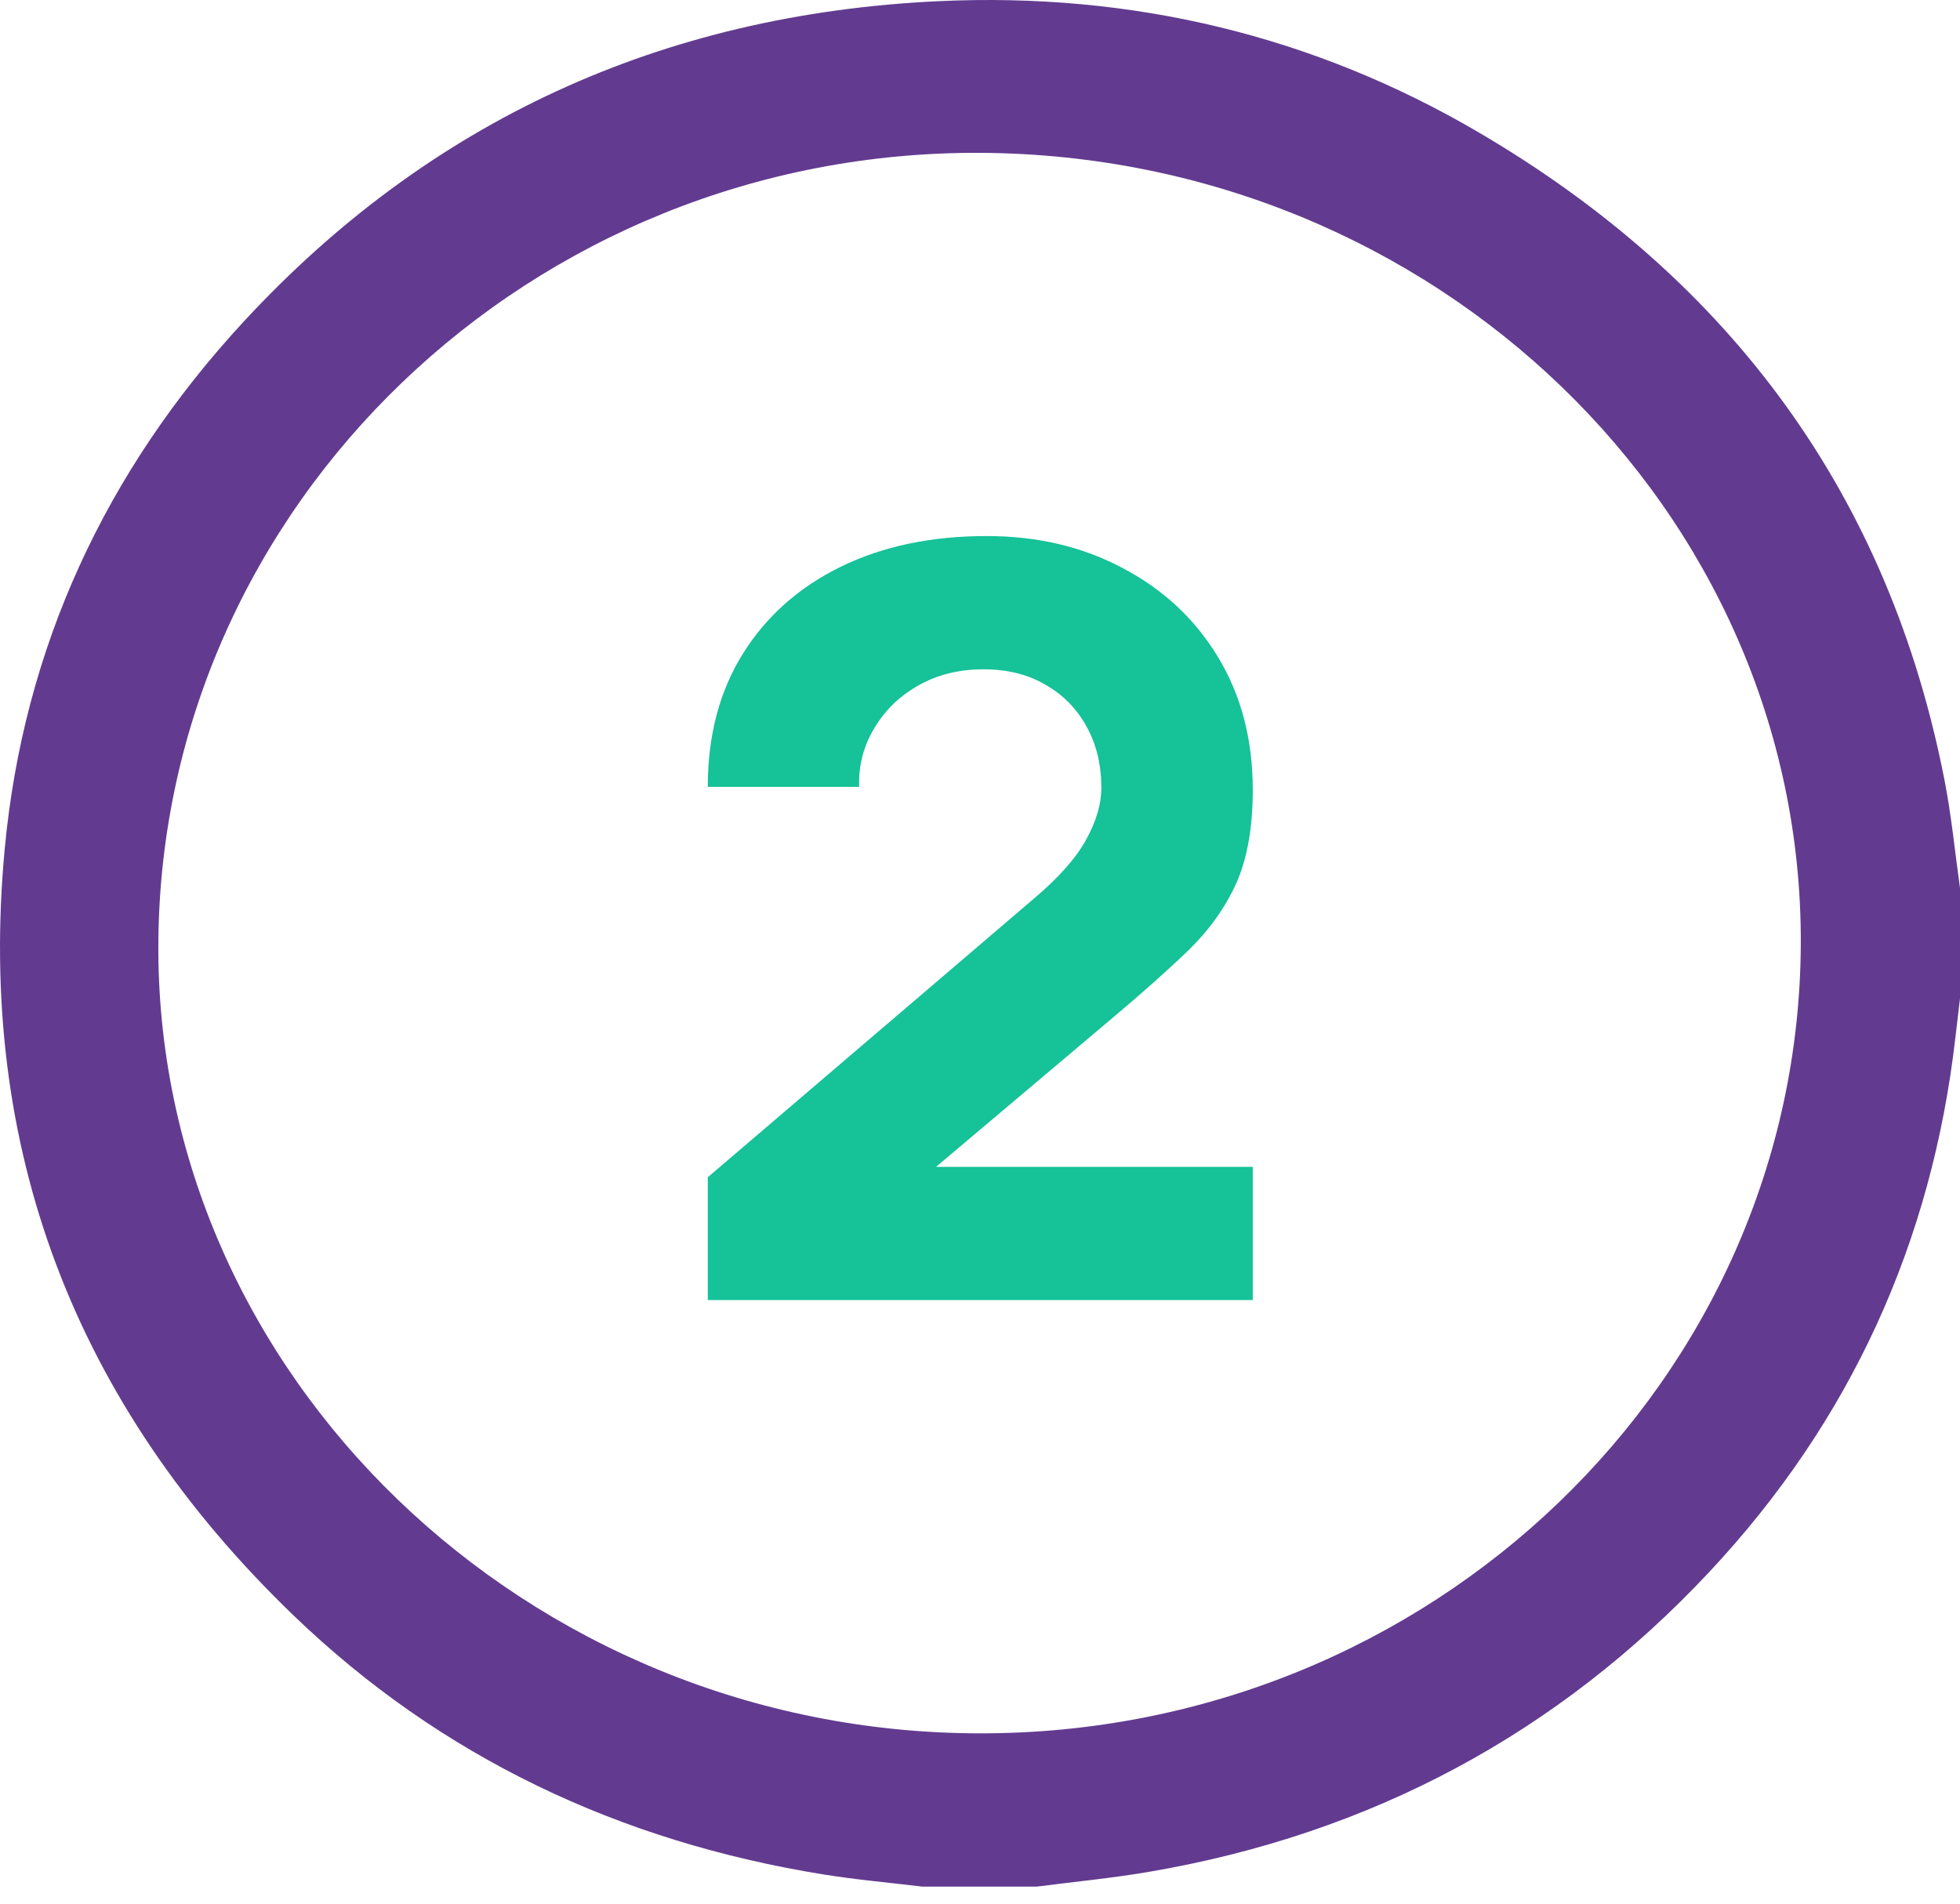
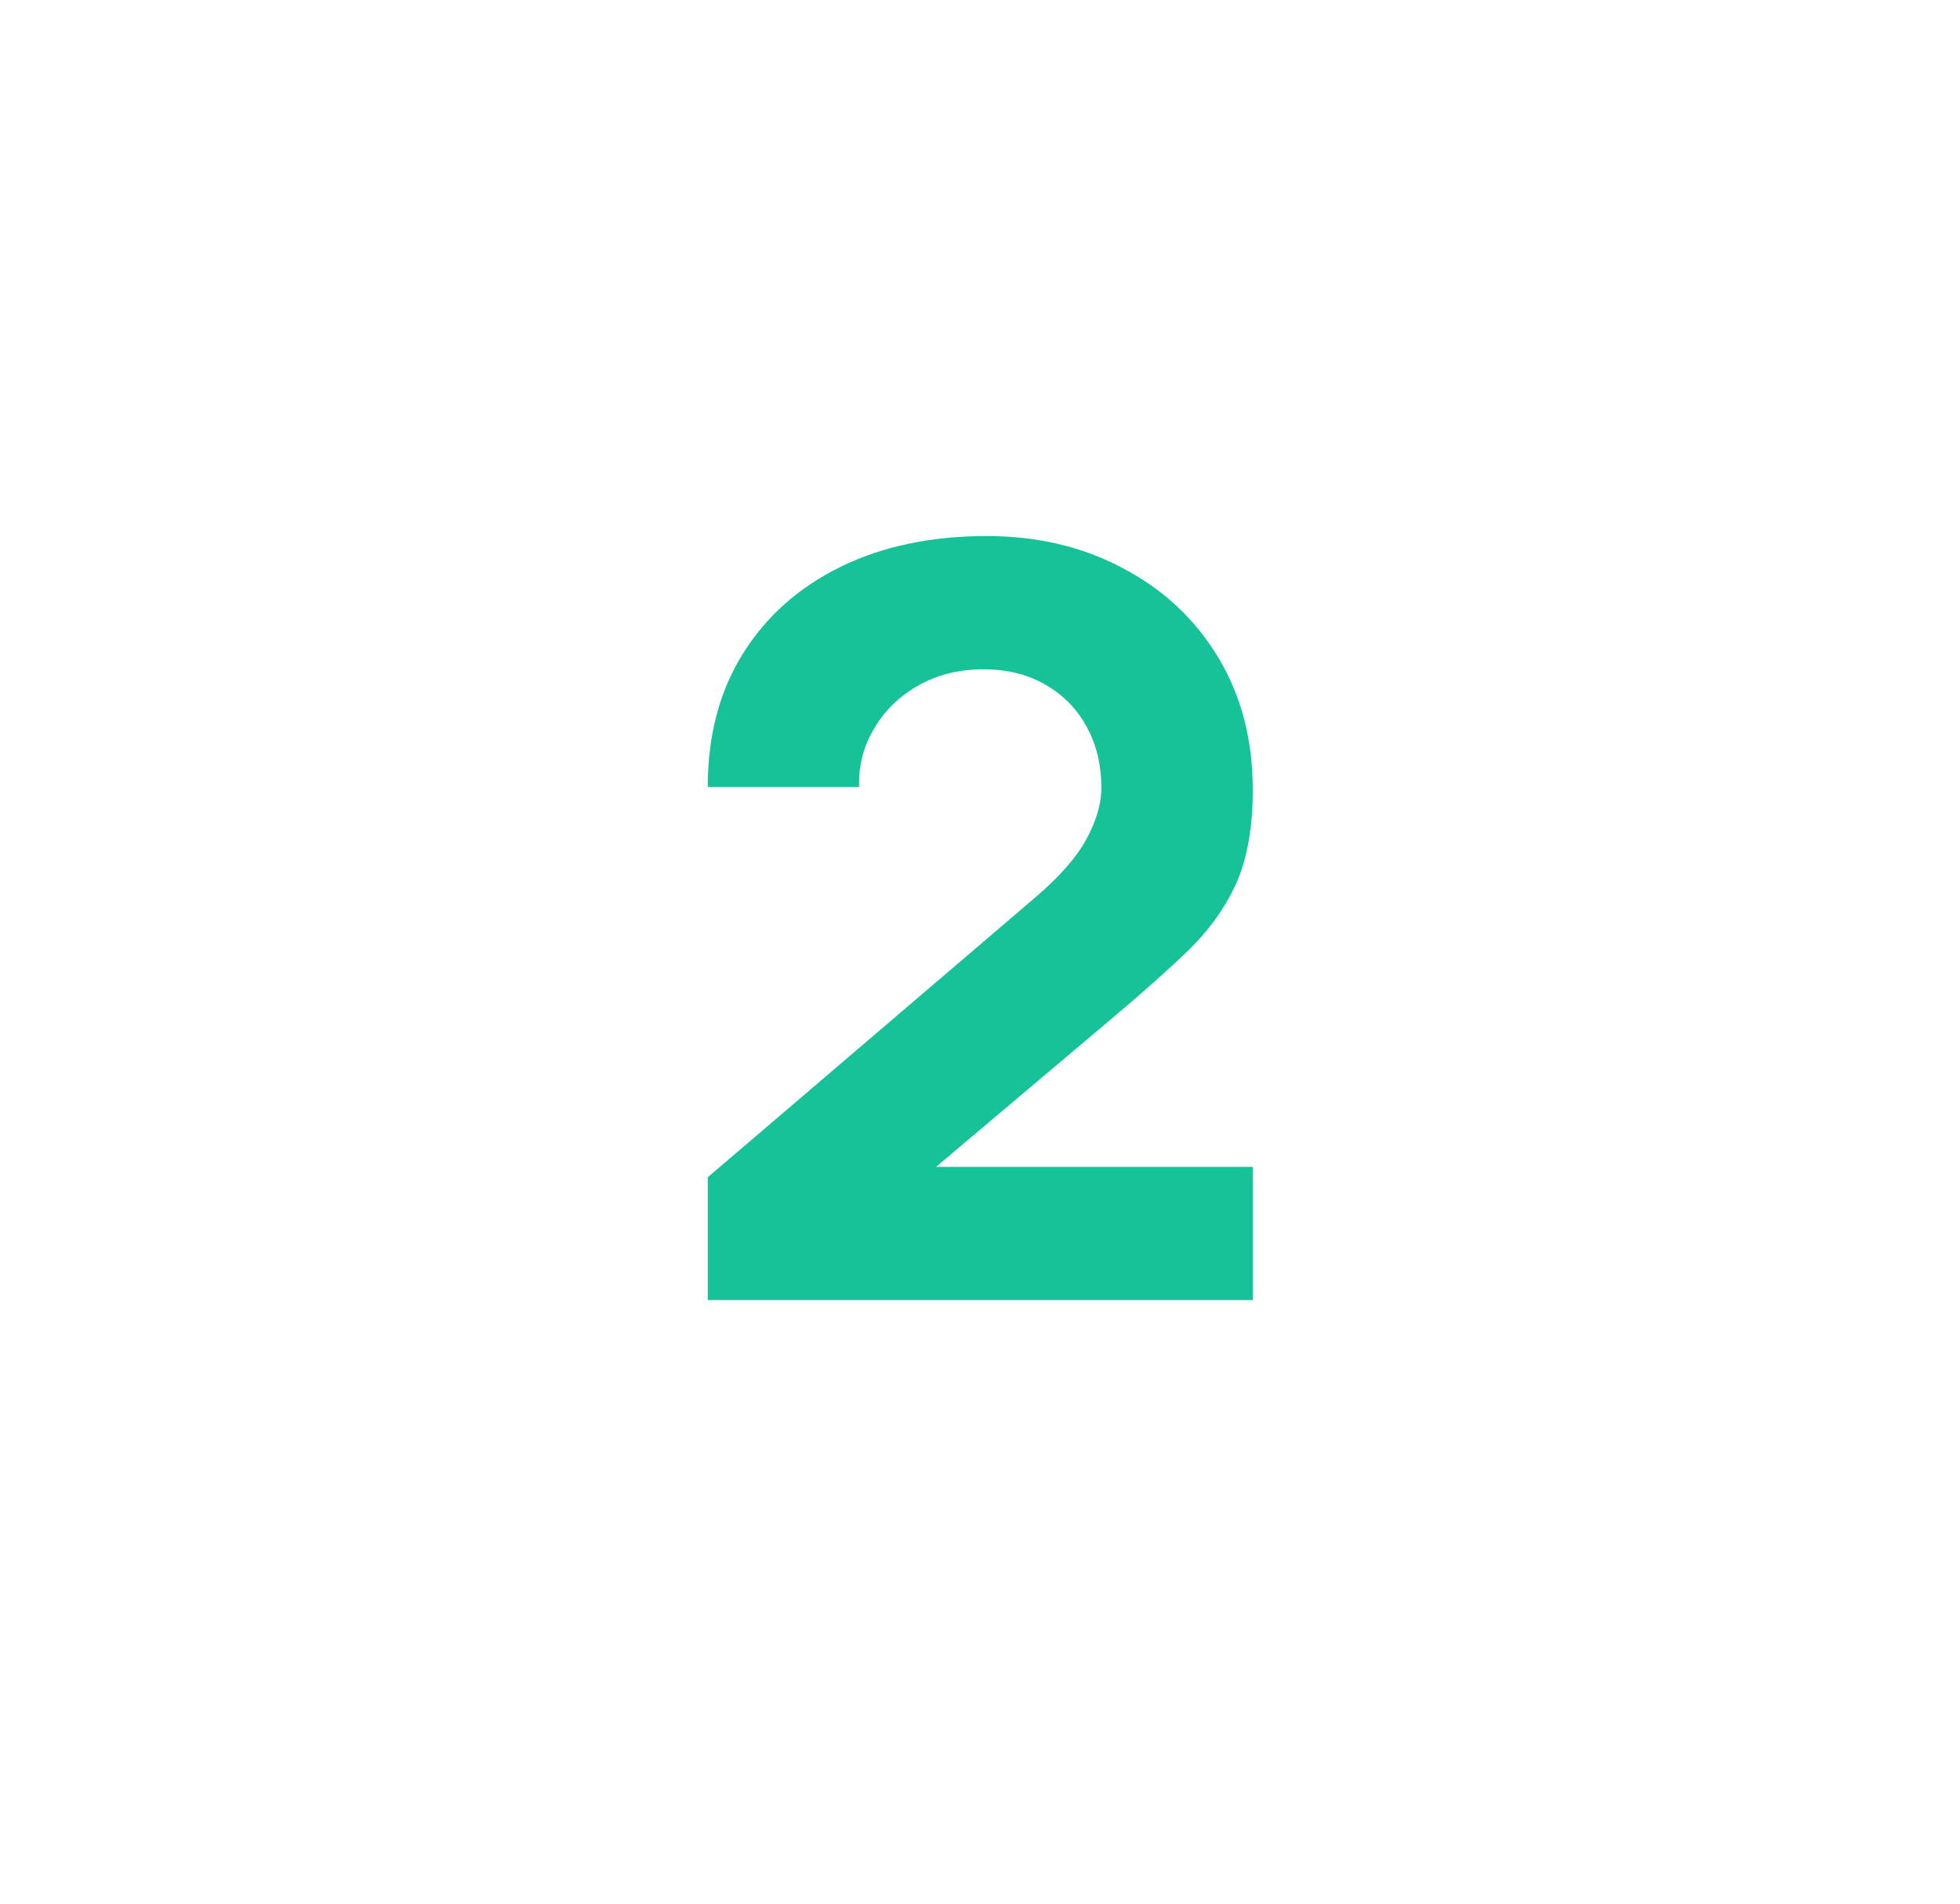
<svg xmlns="http://www.w3.org/2000/svg" width="35" height="34" viewBox="0 0 35 34" fill="none">
  <path d="M12.639 23.219V21.026L18.47 16.043C18.908 15.672 19.217 15.322 19.397 14.993C19.577 14.665 19.667 14.358 19.667 14.073C19.667 13.664 19.581 13.301 19.407 12.985C19.233 12.663 18.988 12.412 18.673 12.232C18.358 12.046 17.987 11.954 17.563 11.954C17.119 11.954 16.726 12.053 16.385 12.251C16.05 12.443 15.789 12.7 15.603 13.023C15.416 13.338 15.329 13.682 15.342 14.054H12.639C12.639 13.137 12.848 12.344 13.266 11.675C13.684 11.005 14.267 10.488 15.014 10.122C15.76 9.757 16.629 9.574 17.62 9.574C18.528 9.574 19.339 9.766 20.054 10.15C20.775 10.528 21.341 11.058 21.753 11.74C22.165 12.421 22.371 13.211 22.371 14.11C22.371 14.773 22.274 15.325 22.081 15.765C21.888 16.198 21.602 16.601 21.222 16.973C20.842 17.339 20.375 17.754 19.822 18.218L16.056 21.397L15.844 20.84H22.371V23.219H12.639Z" fill="#16C298" />
-   <path d="M18.517 33.695H16.466C15.881 33.624 15.291 33.573 14.71 33.479C11.054 32.891 7.868 31.378 5.246 28.856C1.313 25.073 -0.417 20.476 0.085 15.153C0.422 11.579 1.875 8.42 4.358 5.737C7.655 2.173 11.805 0.253 16.758 0.021C20.211 -0.141 23.458 0.634 26.413 2.369C30.957 5.036 33.743 8.9 34.726 13.947C34.849 14.579 34.91 15.222 35 15.859V17.834C34.973 18.071 34.944 18.307 34.916 18.545C34.497 22.171 33.059 25.368 30.52 28.079C27.824 30.958 24.484 32.755 20.51 33.433C19.849 33.545 19.181 33.609 18.517 33.695ZM32.157 16.858C32.187 9.115 25.618 2.777 17.515 2.73C9.486 2.684 2.893 9.006 2.828 16.814C2.759 24.541 9.4 30.947 17.488 30.958C25.548 30.973 32.125 24.652 32.157 16.858Z" fill="#623B90" />
</svg>